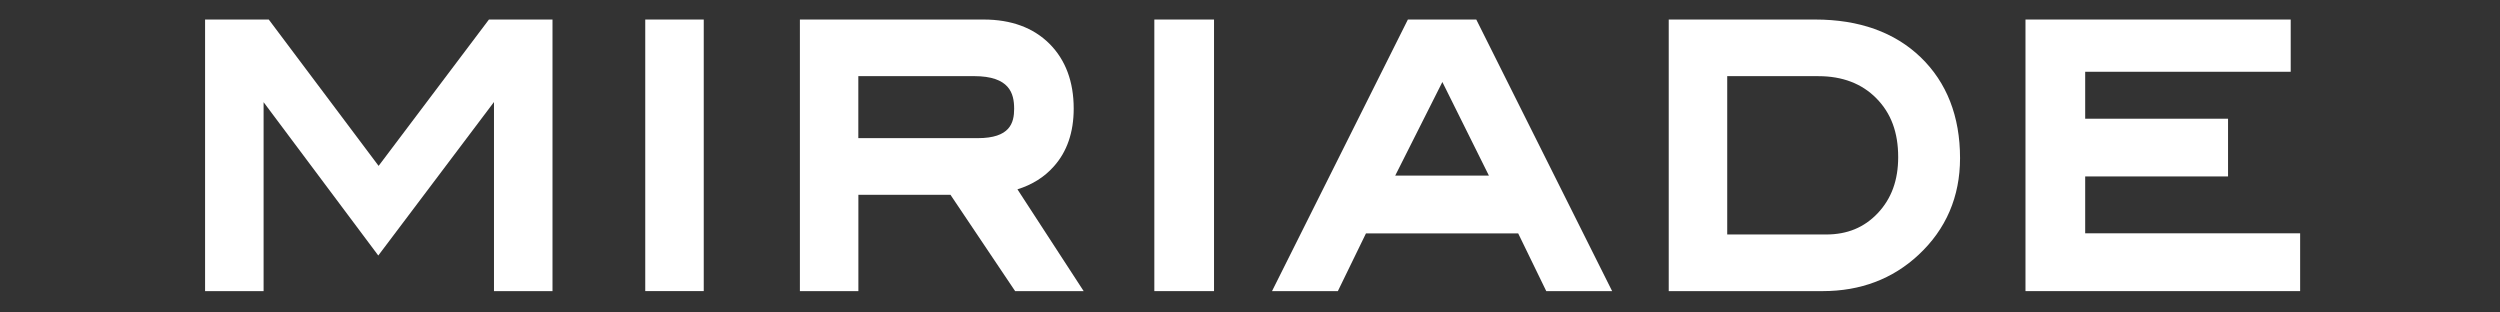
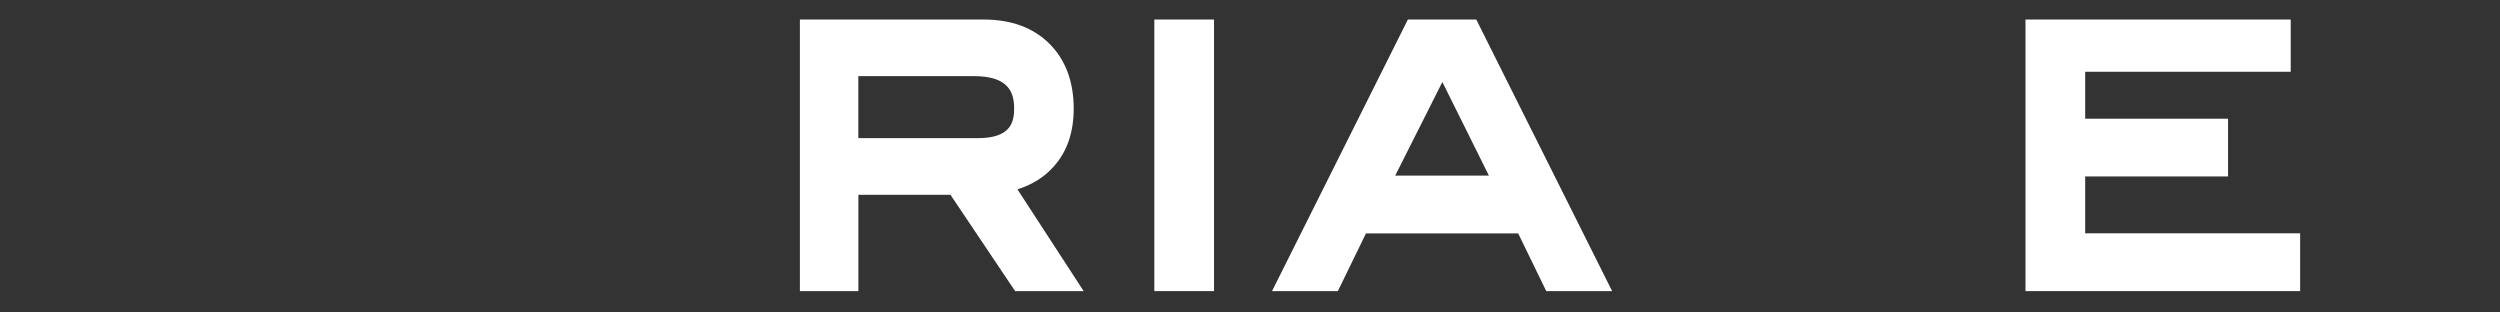
<svg xmlns="http://www.w3.org/2000/svg" width="256" height="32" viewBox="0 0 256 32" fill="none">
  <rect x="0" y="0" width="256" height="32" fill="#333333" stroke="none" />
  <path d="M107.901 17.053C109.26 15.549 109.947 13.55 109.947 11.118C109.947 8.359 109.111 6.127 107.464 4.48C105.814 2.836 103.55 2 100.731 2H81.909V29.81H87.898V19.948H97.329L103.949 29.81H110.967L104.186 19.387C105.697 18.915 106.945 18.133 107.901 17.053ZM103.85 11.118C103.85 12.616 103.407 14.146 100.123 14.146H87.892V7.796H99.746C103.382 7.796 103.847 9.572 103.847 11.118" fill="white" />
  <path d="M124.316 2H118.204V29.81H124.316V2Z" fill="white" />
  <path d="M144.167 2L130.254 29.81H136.997L139.873 23.903H155.464L158.337 29.81H165.082L151.17 2H144.167ZM152.468 17.984H142.869L147.698 8.397L152.465 17.984H152.468Z" fill="white" />
-   <path d="M185.877 2H170.878V29.81H186.653C190.511 29.81 193.804 28.565 196.439 26.114C199.271 23.488 200.709 20.147 200.709 16.189C200.709 11.916 199.35 8.439 196.674 5.861C194.01 3.302 190.378 2 185.877 2ZM194.374 16.084C194.374 18.453 193.69 20.331 192.287 21.823C190.897 23.295 189.165 24.011 186.992 24.011H176.867V7.799H186.21C188.658 7.799 190.653 8.559 192.135 10.063C193.643 11.587 194.374 13.557 194.374 16.084Z" fill="white" />
  <path d="M213.523 23.891V18.067H228.151V12.157H213.523V7.349H234.568V2H207.41V29.81H235.534V23.891H213.523Z" fill="white" />
-   <path d="M38.77 16.987L27.521 2H21V29.81H26.992V10.462L38.736 26.165L50.584 10.447V29.81H56.576V2H50.067L38.77 16.987Z" fill="white" />
-   <path d="M72.063 2H66.074V29.807H72.063V2Z" fill="white" />
</svg>